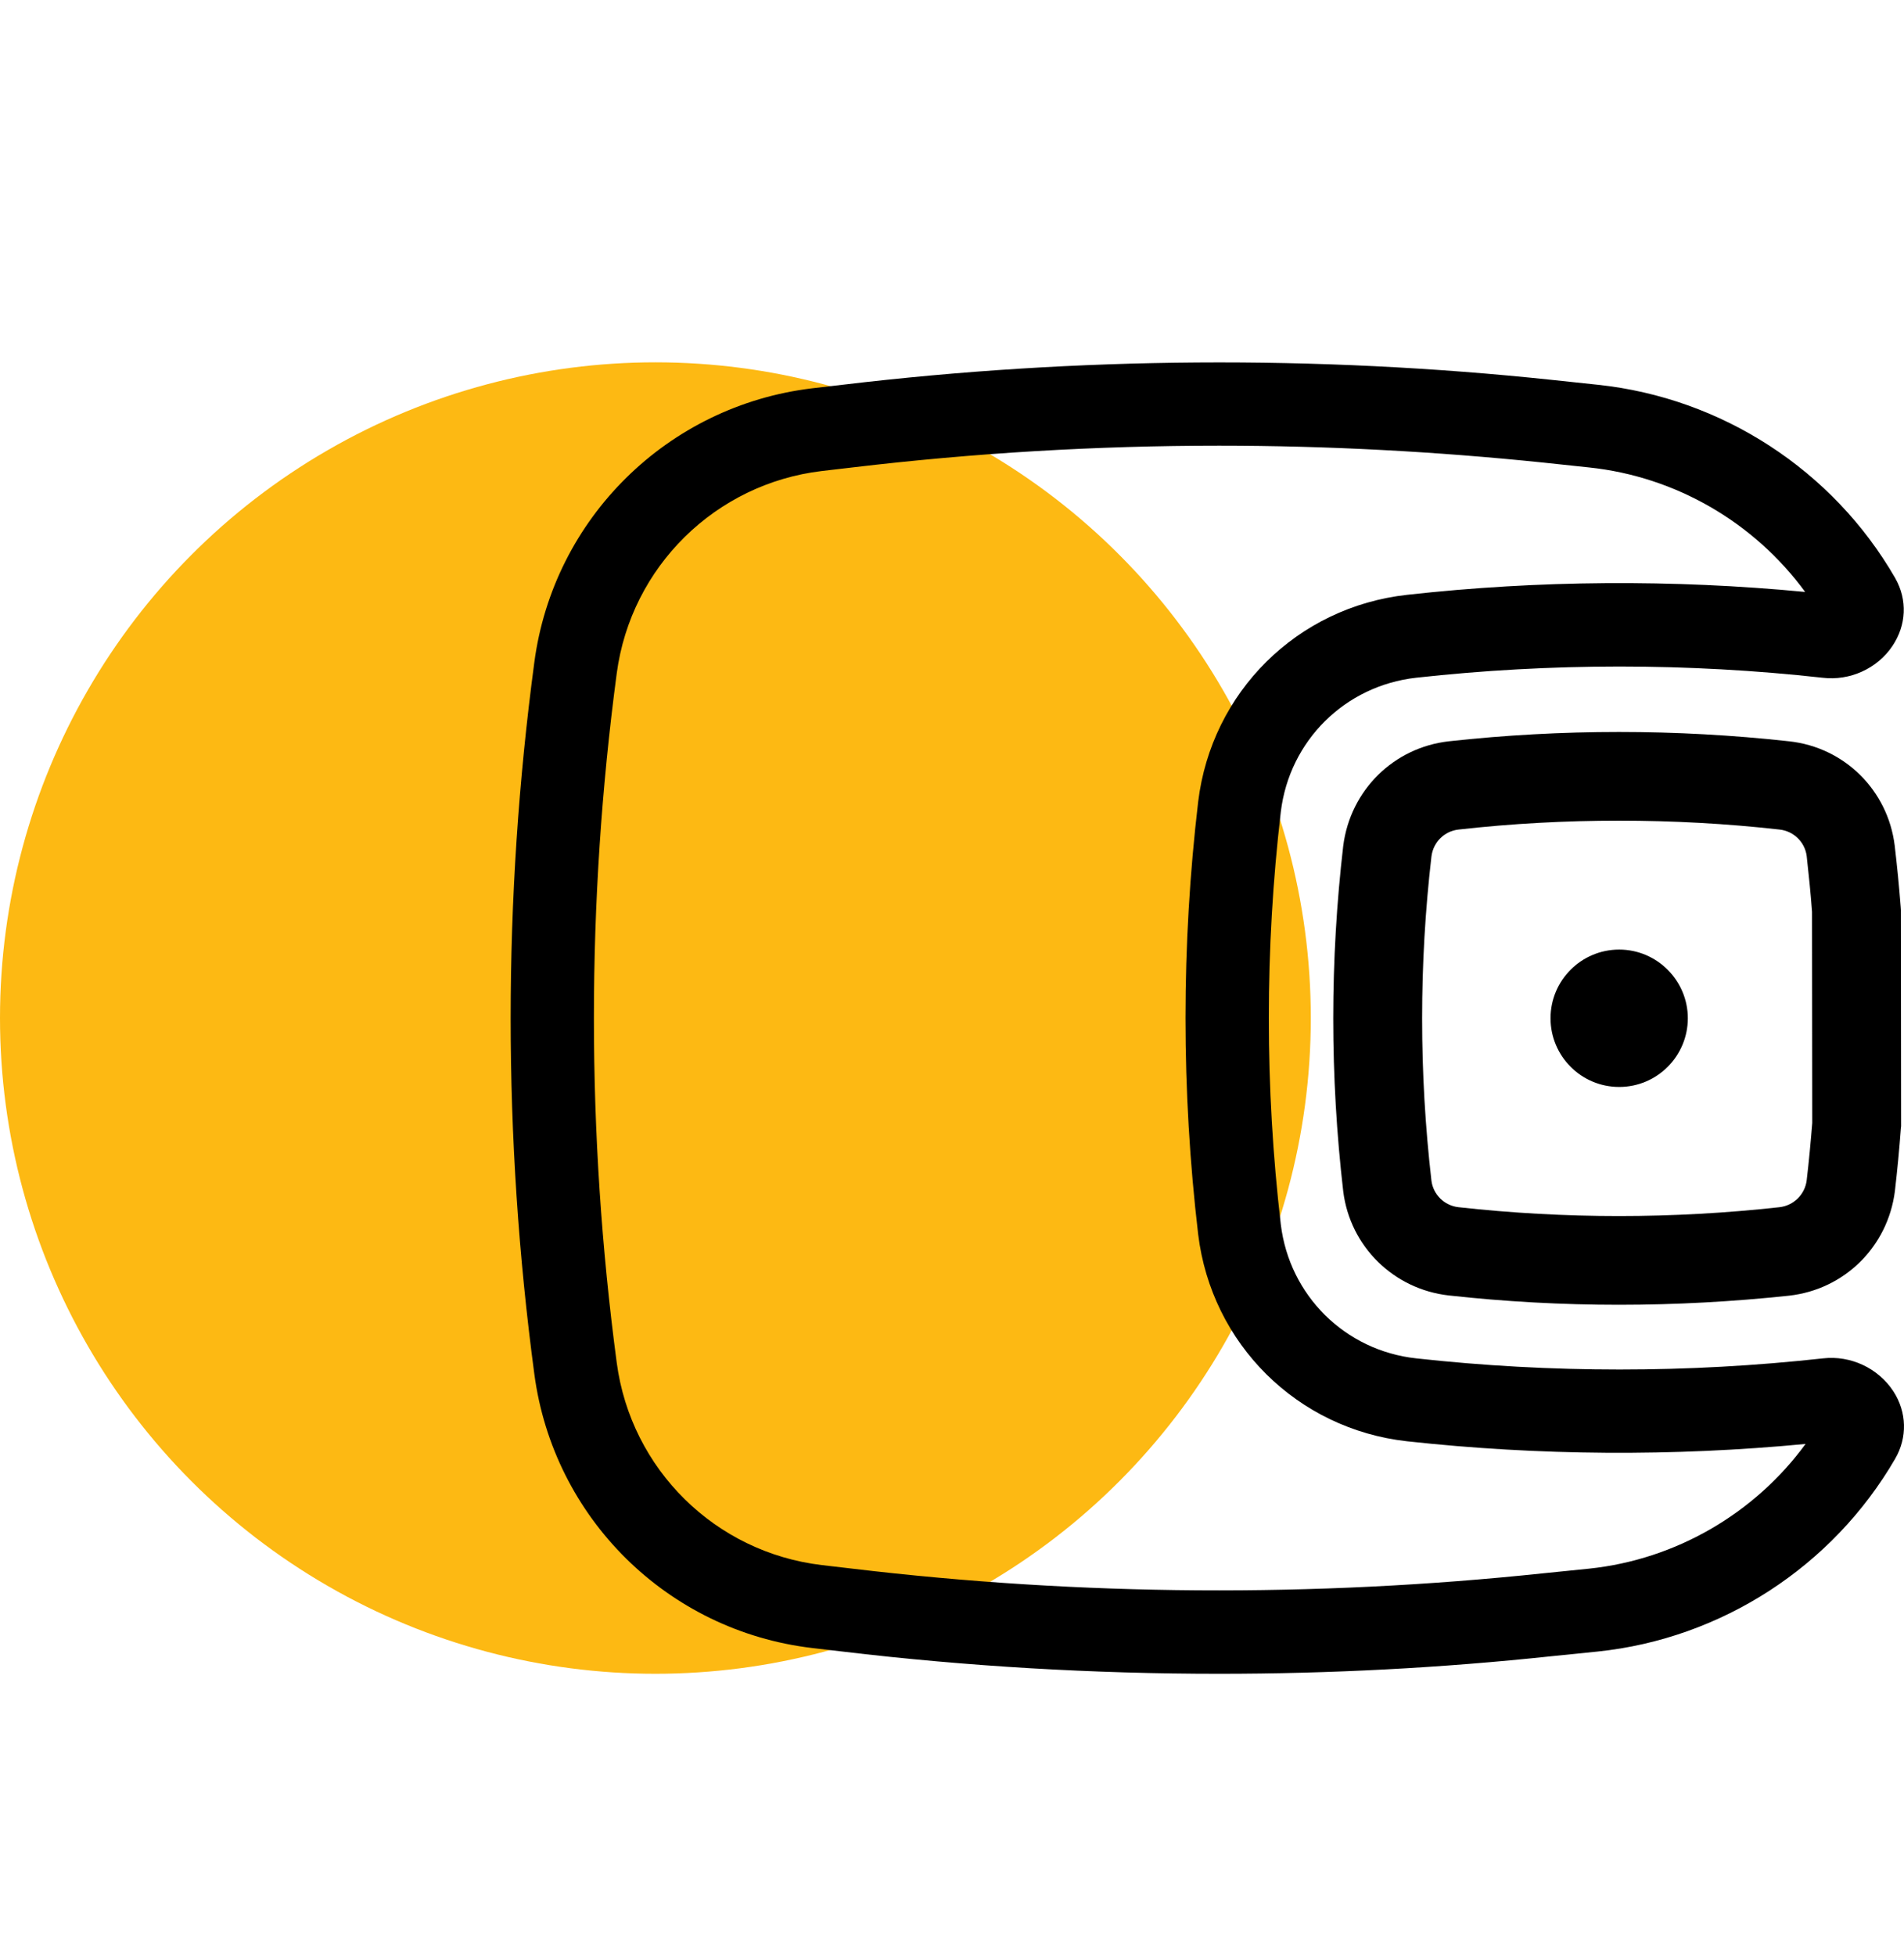
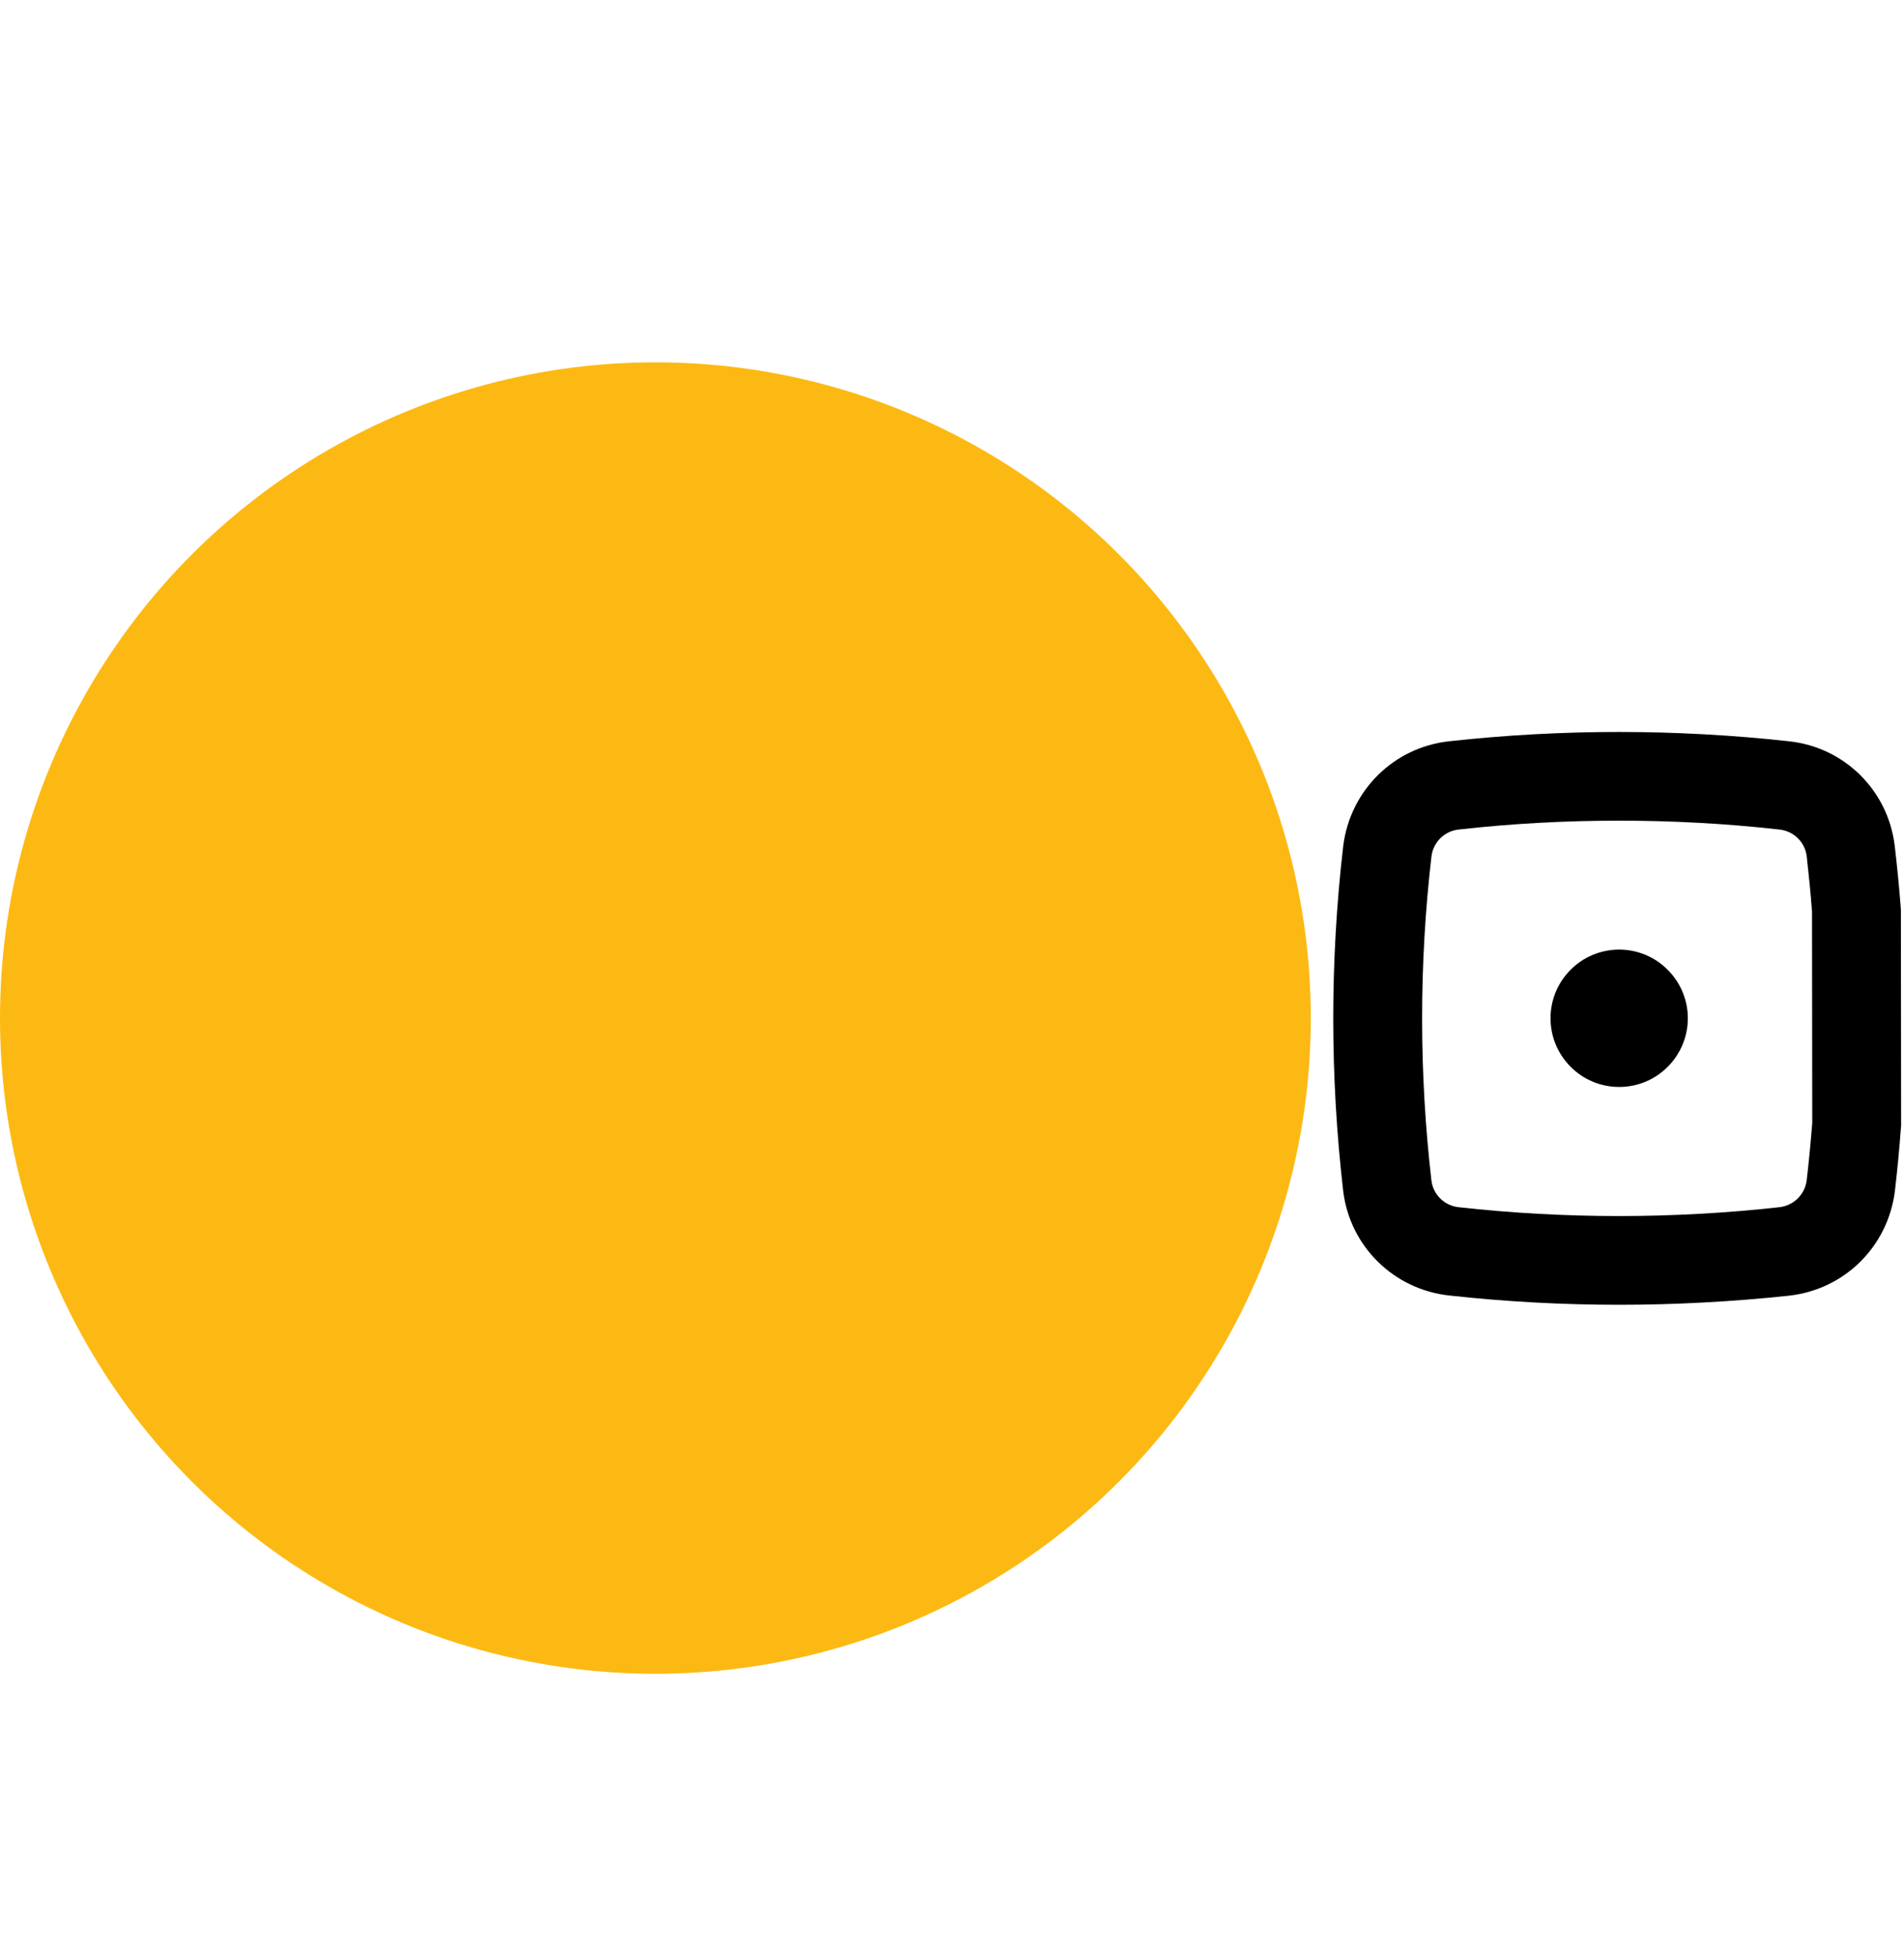
<svg xmlns="http://www.w3.org/2000/svg" id="Слой_1" x="0px" y="0px" viewBox="0 0 85.7 88" style="enable-background:new 0 0 85.7 88;" xml:space="preserve">
  <style type="text/css"> .st0{fill:#FDB913;} .st1{display:none;} .st2{display:inline;} </style>
  <circle class="st0" cx="29.5" cy="45.8" r="29.5" />
  <title id="boxAltIconTitle">Box</title>
  <path class="st1" d="M80,75.3H28.7c-1.1,0-2-0.9-2-2V33c0-1.1,0.9-2,2-2H80c1.1,0,2,0.9,2,2v40.3C82,74.4,81.1,75.3,80,75.3z M30.7,71.3H78V35H30.7V71.3z" />
  <path class="st1" d="M83.7,35H25c-1.1,0-2-0.9-2-2V18.3c0-1.1,0.9-2,2-2h58.7c1.1,0,2,0.9,2,2V33C85.7,34.1,84.8,35,83.7,35z M27,31 h54.7V20.3H27V31z" />
  <path class="st1" d="M65.3,57h-22c-1.1,0-2-0.9-2-2V44c0-1.1,0.9-2,2-2h22c1.1,0,2,0.9,2,2v11C67.3,56.1,66.4,57,65.3,57z M45.3,53 h18v-7h-18V53z" />
  <g id="Слой_7" class="st1">
    <path class="st2" d="M56.2,75.3c-0.09,0-0.18,0-0.28,0h-0.52c-7.89-0.07-15.27-3.21-20.78-8.84c-5.52-5.62-8.52-13.06-8.44-20.94 c0.07-7.88,3.21-15.26,8.84-20.78c5.62-5.52,13.06-8.51,20.94-8.44h0.51c7.88,0.07,15.26,3.21,20.78,8.83 c5.52,5.62,8.52,13.06,8.45,20.94C85.55,62.25,72.34,75.3,56.2,75.3z M55.92,71.26c0.08,0,0.16,0,0.24,0 c13.97,0,25.37-11.27,25.5-25.23c0.06-6.8-2.52-13.22-7.29-18.07c-0.15-0.16-0.31-0.31-0.46-0.46c0.72,1.23,0.67,2.81-0.2,4 l-0.04,0.05l-7.98,10.26l-4.72,6.64c-0.43,0.6-0.95,1.12-1.55,1.55c-1.45,1.04-3.21,1.44-4.96,1.15c-1.75-0.29-3.29-1.25-4.32-2.7 c-1.03-1.45-1.44-3.21-1.15-4.96s1.25-3.29,2.7-4.32l6.71-4.8l10.19-7.93c1.11-0.82,2.5-0.95,3.67-0.44 c-4.46-3.63-9.97-5.63-15.8-5.68h-0.51c-6.76-0.07-13.22,2.52-18.07,7.29c-4.85,4.76-7.56,11.13-7.63,17.93 c-0.07,6.8,2.52,13.22,7.29,18.08c4.76,4.85,11.13,7.56,17.93,7.63H55.92z M68.5,31.63l-7.7,5.99l-6.78,4.84 c-1.18,0.84-1.45,2.48-0.61,3.65c0.41,0.57,1.01,0.95,1.7,1.06c0.69,0.12,1.38-0.05,1.95-0.45c0.24-0.17,0.44-0.37,0.61-0.61 l4.78-6.71L68.5,31.63z" />
  </g>
  <g id="Слой_8" class="st1">
    <path class="st2" d="M53.36,45.19c-7.97,0-14.45-6.48-14.45-14.45S45.39,16.3,53.36,16.3h0.01c7.96,0,14.44,6.48,14.44,14.45 C67.81,38.71,61.33,45.19,53.36,45.19z M53.36,20.05c-5.9,0-10.7,4.8-10.7,10.7s4.8,10.7,10.7,10.7s10.7-4.8,10.7-10.7 C64.06,24.85,59.26,20.05,53.36,20.05" />
    <path class="st2" d="M53.36,75.3c-7.34,0-14.67-0.6-21.96-1.79c-3.42-0.56-5.9-3.47-5.89-6.94v-2.99c0-8.51,6.92-15.43,15.43-15.43 c0.92,0,1.84,0.15,2.72,0.43l2.44,0.8c4.75,1.55,9.78,1.55,14.54,0l2.6-0.85c0.78-0.25,1.59-0.38,2.4-0.38h0.16 c8.51,0,15.43,6.92,15.43,15.43v2.99c0,3.46-2.48,6.38-5.9,6.94C68.04,74.7,60.7,75.3,53.36,75.3z M40.94,51.9 c-6.44,0-11.69,5.24-11.69,11.69v2.99c0,1.62,1.16,2.98,2.75,3.24c14.17,2.32,28.54,2.32,42.71,0c1.6-0.26,2.76-1.62,2.76-3.24v-3 c0-6.44-5.24-11.69-11.69-11.69h-0.15c-0.42,0-0.84,0.07-1.25,0.2l-2.59,0.85c-5.52,1.8-11.35,1.8-16.86,0l-2.44-0.8 C41.99,51.98,41.47,51.9,40.94,51.9z" />
    <path class="st2" d="M78.23,41.2l-3.88-3.26c-0.77-0.65-0.87-1.8-0.22-2.58l0,0c0.65-0.77,1.8-0.87,2.57-0.22L79,37.08l3.34-5.06 c0.56-0.84,1.69-1.08,2.53-0.52c0,0,0,0,0,0l0,0c0.84,0.56,1.07,1.69,0.52,2.53c0,0,0,0,0,0l-4.47,6.78 c-0.56,0.84-1.69,1.08-2.53,0.52C78.34,41.29,78.28,41.24,78.23,41.2z" />
  </g>
  <g id="Слой_3">
    <path d="M72.87,58.7c-2.56,0-5.12-0.14-7.66-0.42c-2.48-0.28-4.44-2.2-4.75-4.68c-0.6-5.17-0.6-10.4,0-15.55 c0.32-2.5,2.27-4.42,4.75-4.7c5.08-0.56,10.24-0.56,15.32,0c2.49,0.27,4.44,2.2,4.75,4.68c0.11,0.93,0.2,1.85,0.27,2.76l0.01,0.15 l0.01,9.73l-0.01,0.08c-0.07,0.95-0.16,1.89-0.27,2.84c-0.32,2.5-2.27,4.42-4.76,4.7C77.99,58.56,75.43,58.7,72.87,58.7z M72.87,36.92c-2.41,0-4.82,0.13-7.22,0.4c-0.64,0.07-1.14,0.57-1.22,1.21c-0.56,4.83-0.56,9.74,0,14.59 c0.08,0.62,0.58,1.12,1.22,1.19c4.79,0.53,9.65,0.53,14.44,0c0.64-0.07,1.15-0.57,1.23-1.21c0.1-0.85,0.18-1.71,0.25-2.58 l-0.01-9.5c-0.06-0.84-0.15-1.68-0.24-2.51c-0.08-0.62-0.58-1.12-1.22-1.19C77.7,37.05,75.28,36.92,72.87,36.92z M72.88,48.9 c-1.71,0-3.09-1.39-3.09-3.09c0-1.71,1.39-3.09,3.09-3.09s3.09,1.39,3.09,3.09C75.97,47.51,74.59,48.9,72.88,48.9z" />
-     <path d="M54.87,75.3c-5.66,0-11.33-0.33-16.95-1l-1.37-0.16c-6.5-0.77-11.64-5.84-12.5-12.33c-1.42-10.62-1.42-21.39,0-32.01 c0.86-6.49,6.01-11.55,12.5-12.33l1.37-0.16c10.58-1.26,21.33-1.34,31.93-0.22l2.07,0.22c5.58,0.59,10.58,3.84,13.38,8.69 l0.01,0.02c0.55,0.97,0.5,2.1-0.13,3.04c-0.68,1.02-1.92,1.58-3.15,1.43c-6.05-0.67-12.22-0.67-18.29,0 c-3.2,0.36-5.7,2.83-6.09,6.03c-0.72,6.16-0.72,12.41,0,18.57c0.39,3.19,2.89,5.67,6.09,6.02c6.08,0.67,12.24,0.67,18.32,0 c1.24-0.14,2.48,0.44,3.16,1.48c0.61,0.94,0.64,2.08,0.08,3.04c-2.81,4.84-7.81,8.09-13.39,8.67l-2.07,0.21 C64.87,75.04,59.87,75.3,54.87,75.3z M54.87,20.05c-5.52,0-11.04,0.33-16.51,0.98l-1.37,0.16c-4.79,0.57-8.59,4.31-9.23,9.1 c-1.37,10.29-1.37,20.73,0,31.02c0.64,4.79,4.43,8.53,9.23,9.1l1.37,0.16c10.31,1.23,20.78,1.3,31.1,0.21l2.07-0.21 c3.9-0.41,7.45-2.48,9.74-5.61c-5.96,0.57-11.99,0.53-17.94-0.12c-4.94-0.55-8.8-4.38-9.4-9.31c-0.76-6.46-0.76-13.01,0-19.46 c0.6-4.94,4.46-8.76,9.4-9.31c5.94-0.66,11.96-0.7,17.92-0.13c-2.29-3.13-5.83-5.19-9.72-5.6l-2.07-0.22 C64.61,20.31,59.74,20.05,54.87,20.05z M82.47,64.84C82.47,64.84,82.47,64.84,82.47,64.84C82.47,64.84,82.47,64.84,82.47,64.84z M82.06,63.75C82.06,63.75,82.06,63.75,82.06,63.75C82.06,63.75,82.06,63.75,82.06,63.75z M82.46,26.76c0,0,0.01,0,0.01,0 C82.46,26.76,82.46,26.76,82.46,26.76z" />
  </g>
</svg>